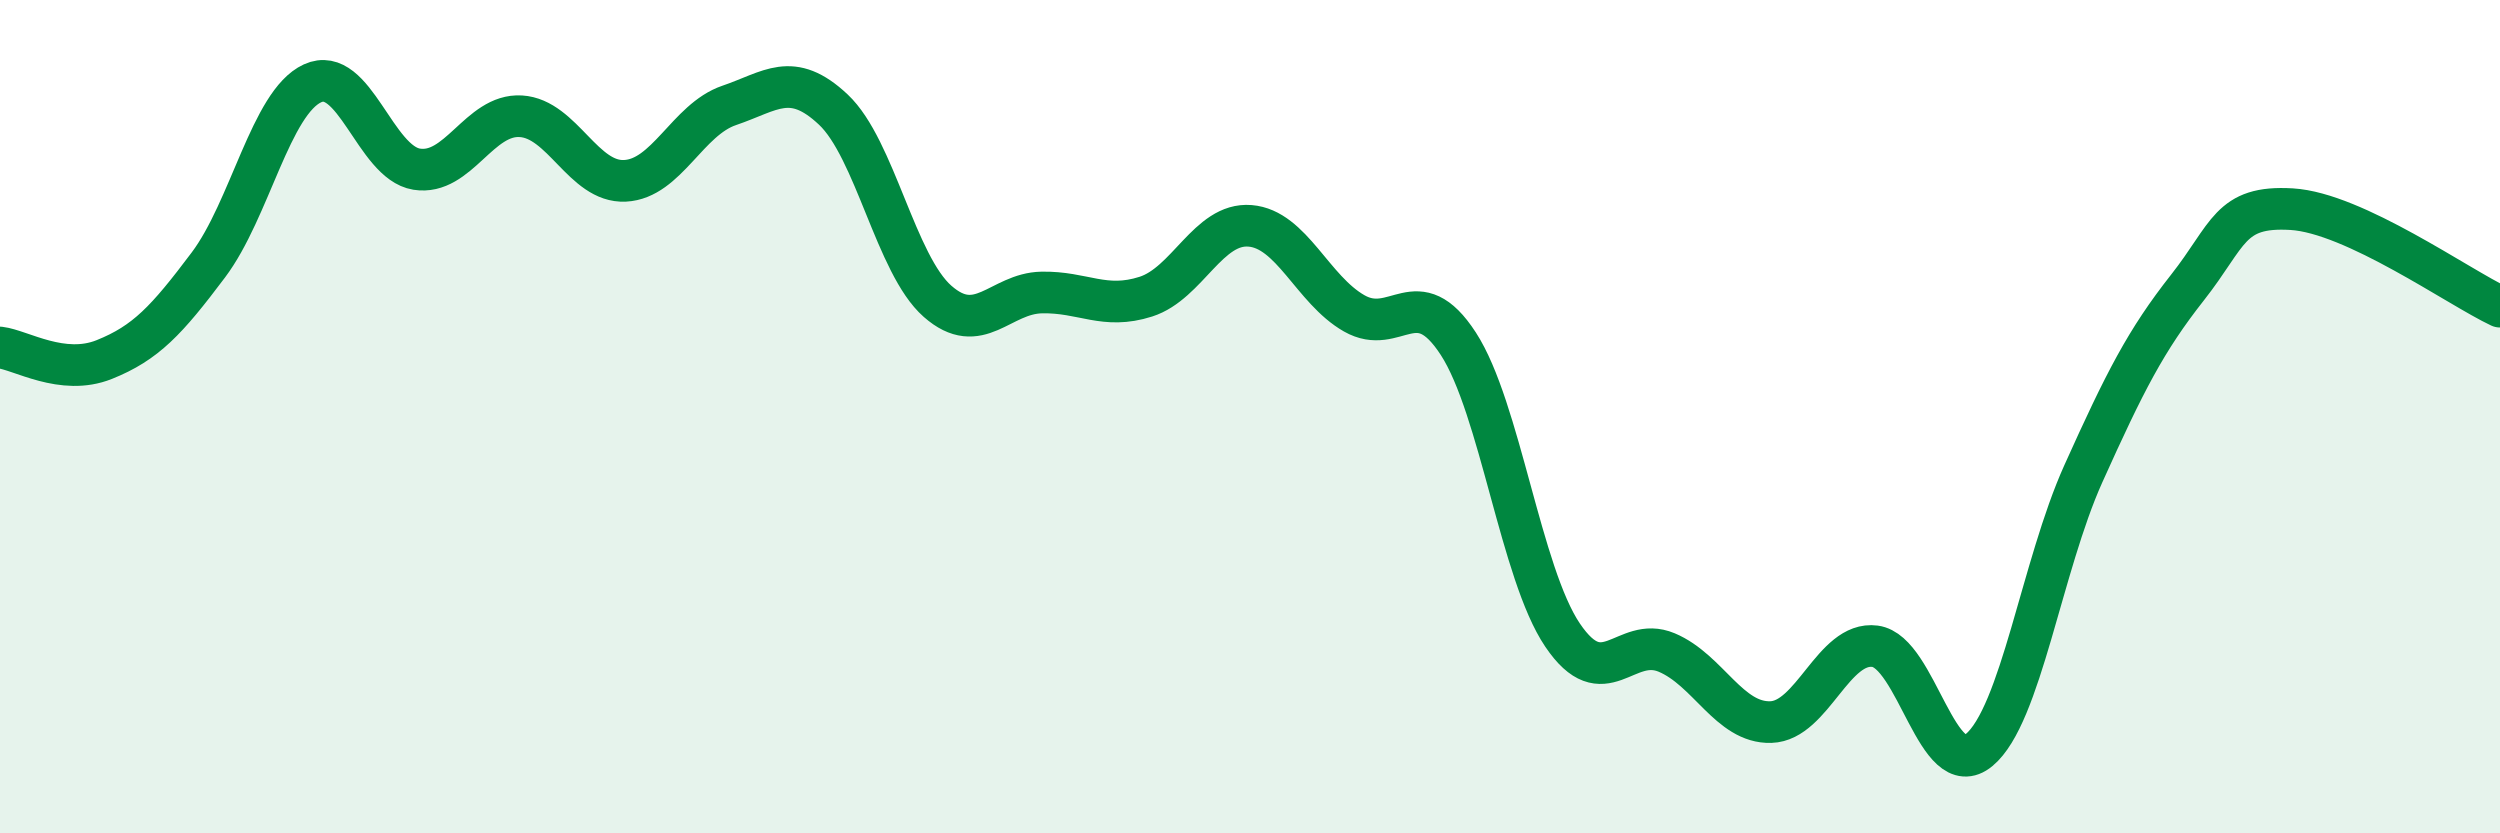
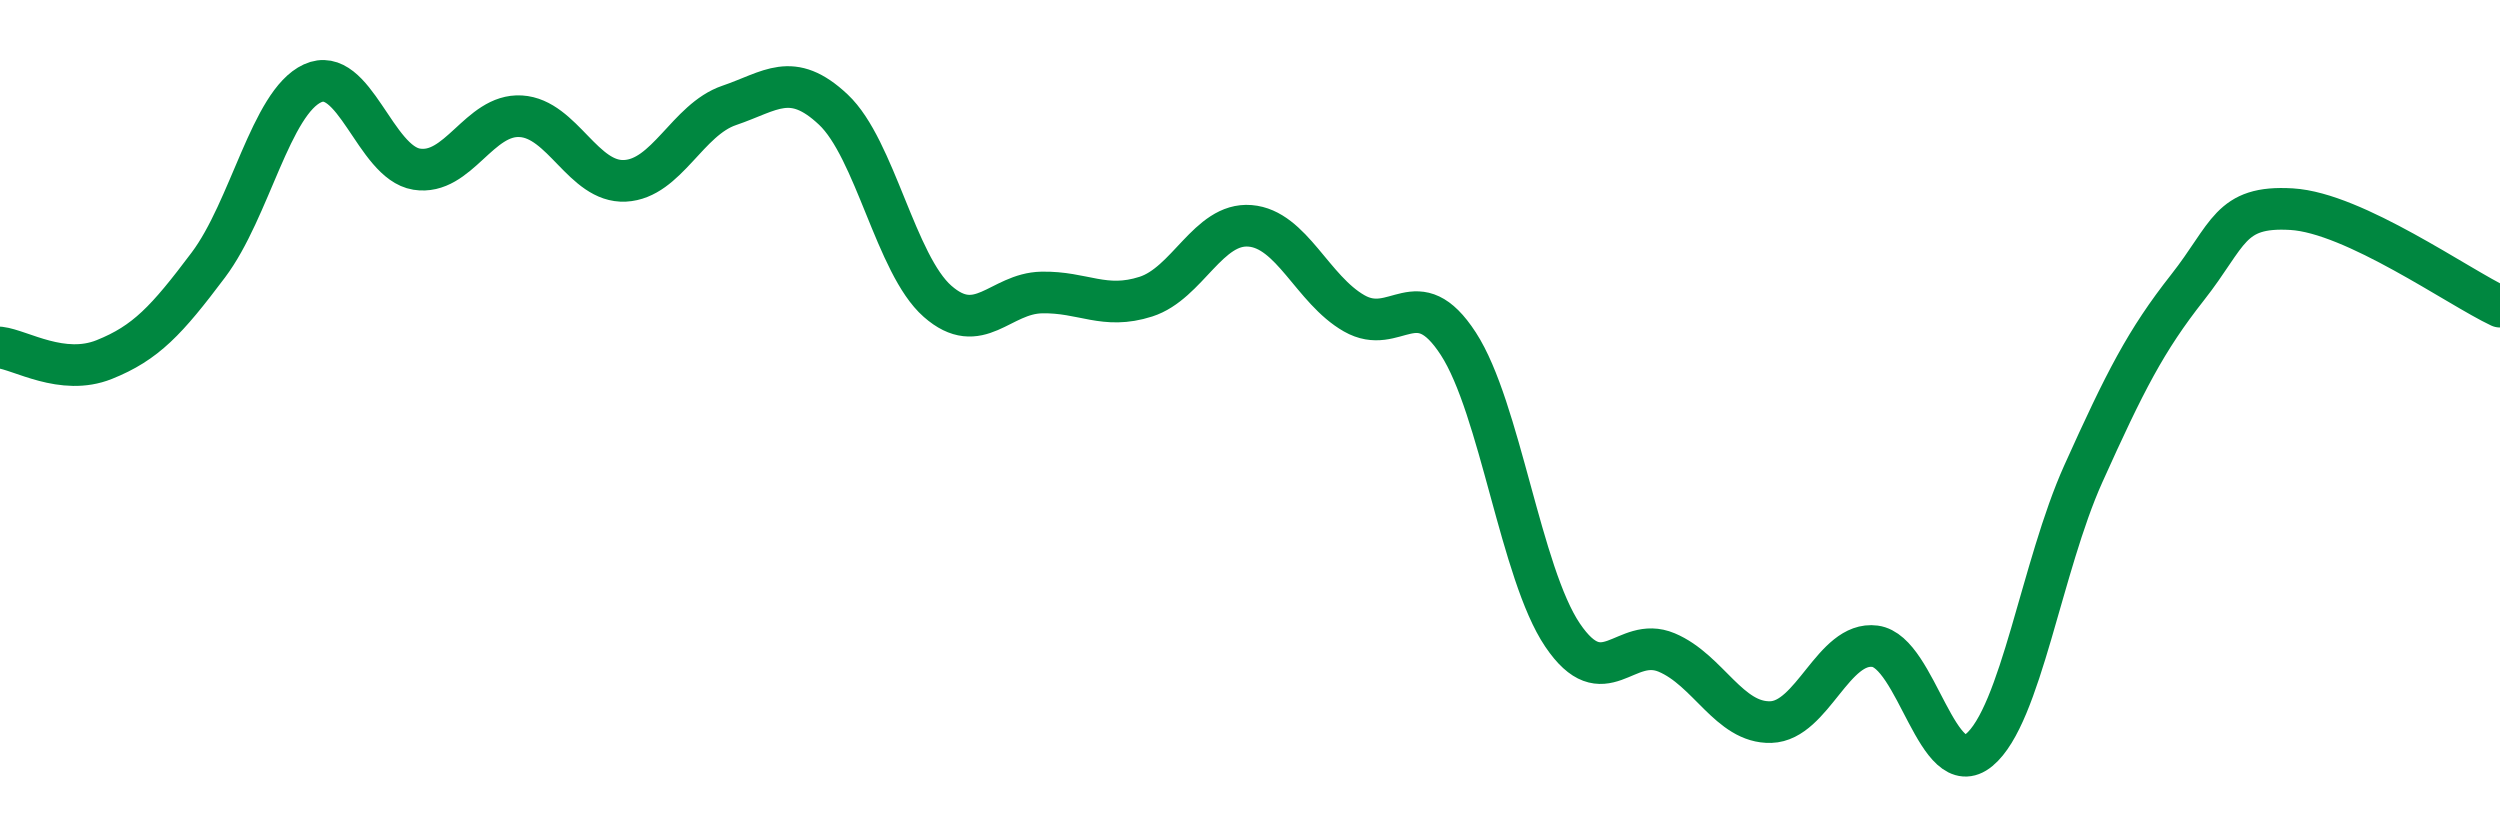
<svg xmlns="http://www.w3.org/2000/svg" width="60" height="20" viewBox="0 0 60 20">
-   <path d="M 0,8.34 C 0.5,8.4 1.5,9.03 2.5,8.63 C 3.5,8.23 4,7.69 5,6.36 C 6,5.03 6.5,2.46 7.5,2 C 8.5,1.54 9,3.9 10,4.06 C 11,4.22 11.5,2.73 12.5,2.79 C 13.5,2.85 14,4.39 15,4.34 C 16,4.29 16.5,2.87 17.5,2.53 C 18.5,2.19 19,1.69 20,2.63 C 21,3.57 21.5,6.35 22.5,7.23 C 23.5,8.11 24,7.04 25,7.02 C 26,7 26.5,7.44 27.5,7.12 C 28.5,6.8 29,5.34 30,5.42 C 31,5.5 31.5,6.95 32.5,7.52 C 33.5,8.09 34,6.71 35,8.25 C 36,9.79 36.5,13.76 37.5,15.24 C 38.5,16.72 39,15.24 40,15.66 C 41,16.08 41.5,17.36 42.5,17.33 C 43.5,17.3 44,15.38 45,15.51 C 46,15.64 46.5,18.83 47.5,18 C 48.5,17.17 49,13.59 50,11.37 C 51,9.15 51.5,8.17 52.5,6.9 C 53.5,5.63 53.5,4.93 55,5.02 C 56.5,5.11 59,6.89 60,7.36L60 20L0 20Z" fill="#008740" opacity="0.1" stroke-linecap="round" stroke-linejoin="round" />
  <path d="M 0,8.34 C 0.5,8.4 1.5,9.03 2.5,8.63 C 3.5,8.23 4,7.69 5,6.36 C 6,5.03 6.5,2.46 7.5,2 C 8.5,1.54 9,3.9 10,4.06 C 11,4.22 11.5,2.73 12.5,2.79 C 13.5,2.85 14,4.39 15,4.34 C 16,4.29 16.5,2.87 17.5,2.53 C 18.5,2.19 19,1.69 20,2.63 C 21,3.57 21.5,6.35 22.5,7.23 C 23.5,8.11 24,7.04 25,7.02 C 26,7 26.5,7.44 27.5,7.12 C 28.5,6.8 29,5.34 30,5.42 C 31,5.5 31.5,6.95 32.5,7.52 C 33.5,8.09 34,6.71 35,8.25 C 36,9.79 36.5,13.76 37.5,15.24 C 38.5,16.72 39,15.24 40,15.66 C 41,16.08 41.5,17.36 42.5,17.33 C 43.5,17.3 44,15.38 45,15.51 C 46,15.64 46.5,18.83 47.5,18 C 48.5,17.17 49,13.59 50,11.37 C 51,9.15 51.5,8.17 52.5,6.9 C 53.5,5.63 53.5,4.93 55,5.02 C 56.5,5.11 59,6.89 60,7.36" stroke="#008740" stroke-width="1" fill="none" stroke-linecap="round" stroke-linejoin="round" />
</svg>